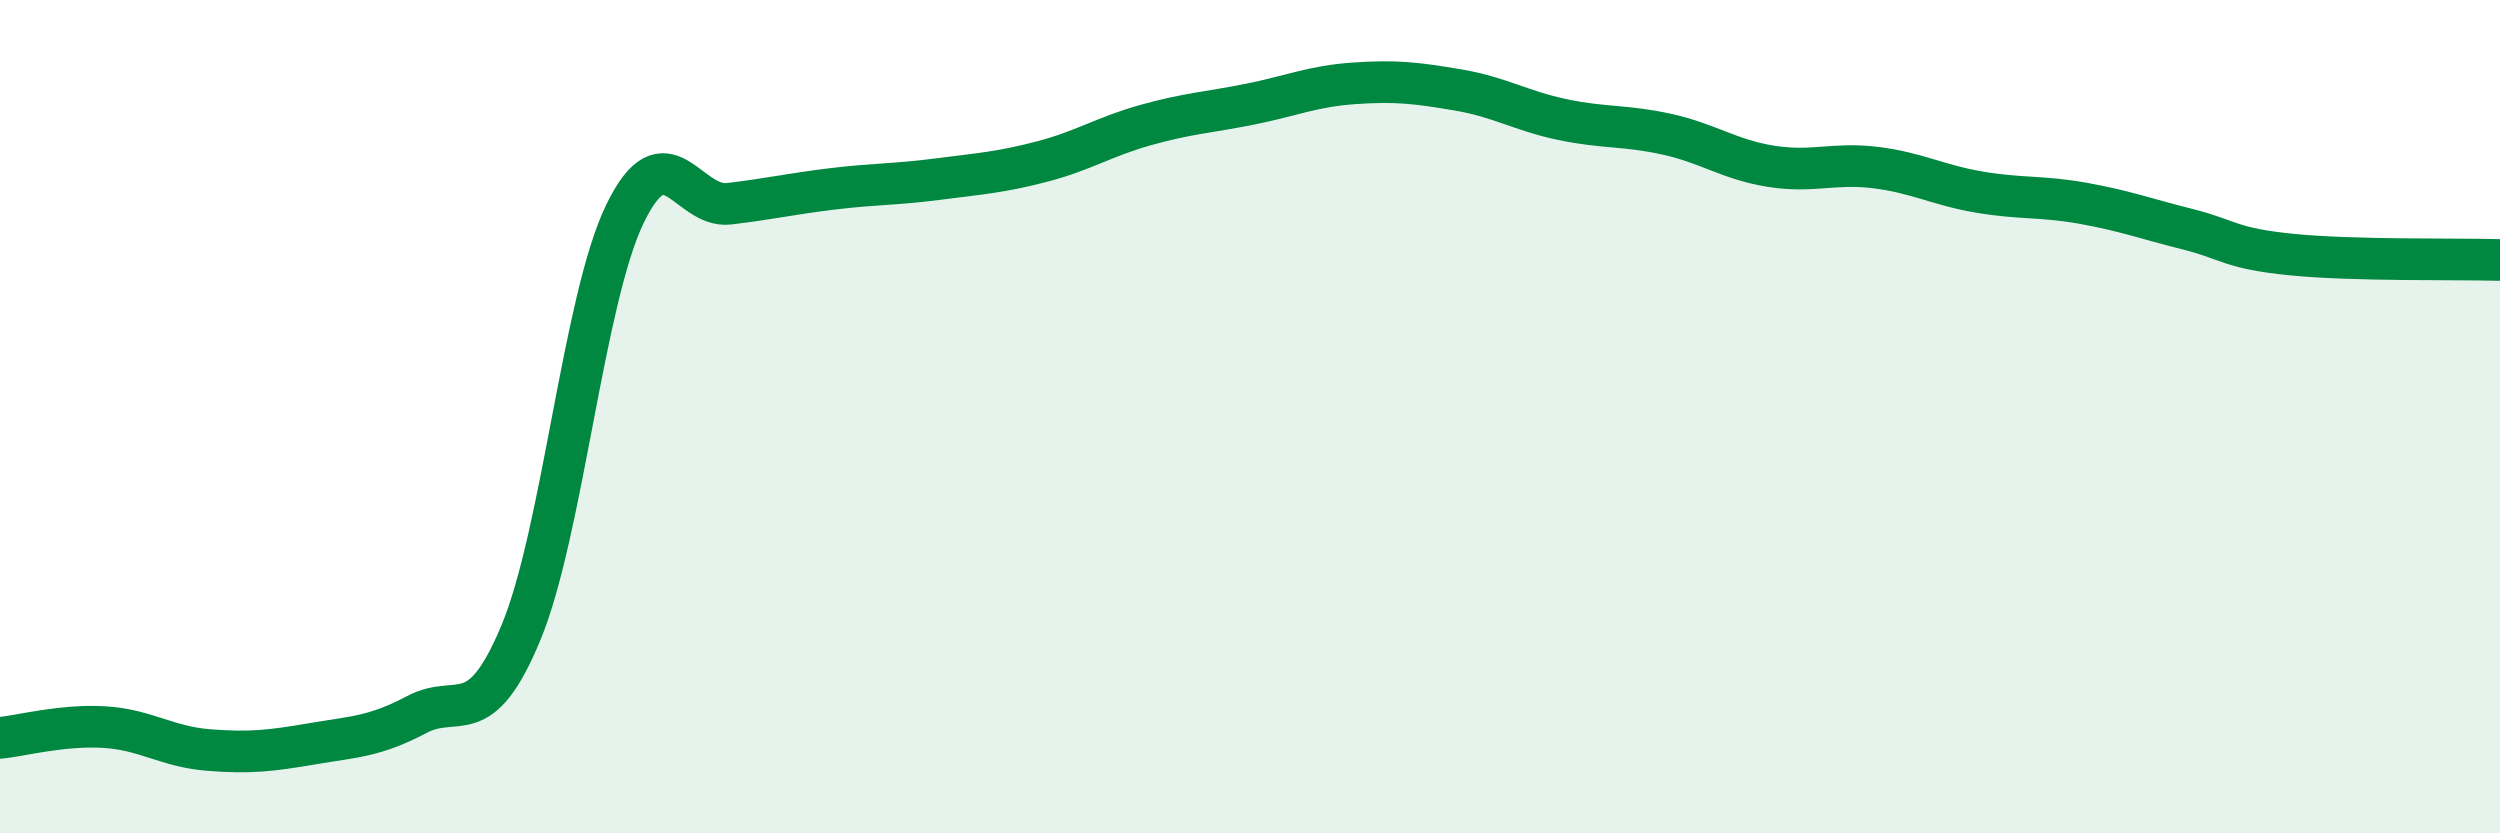
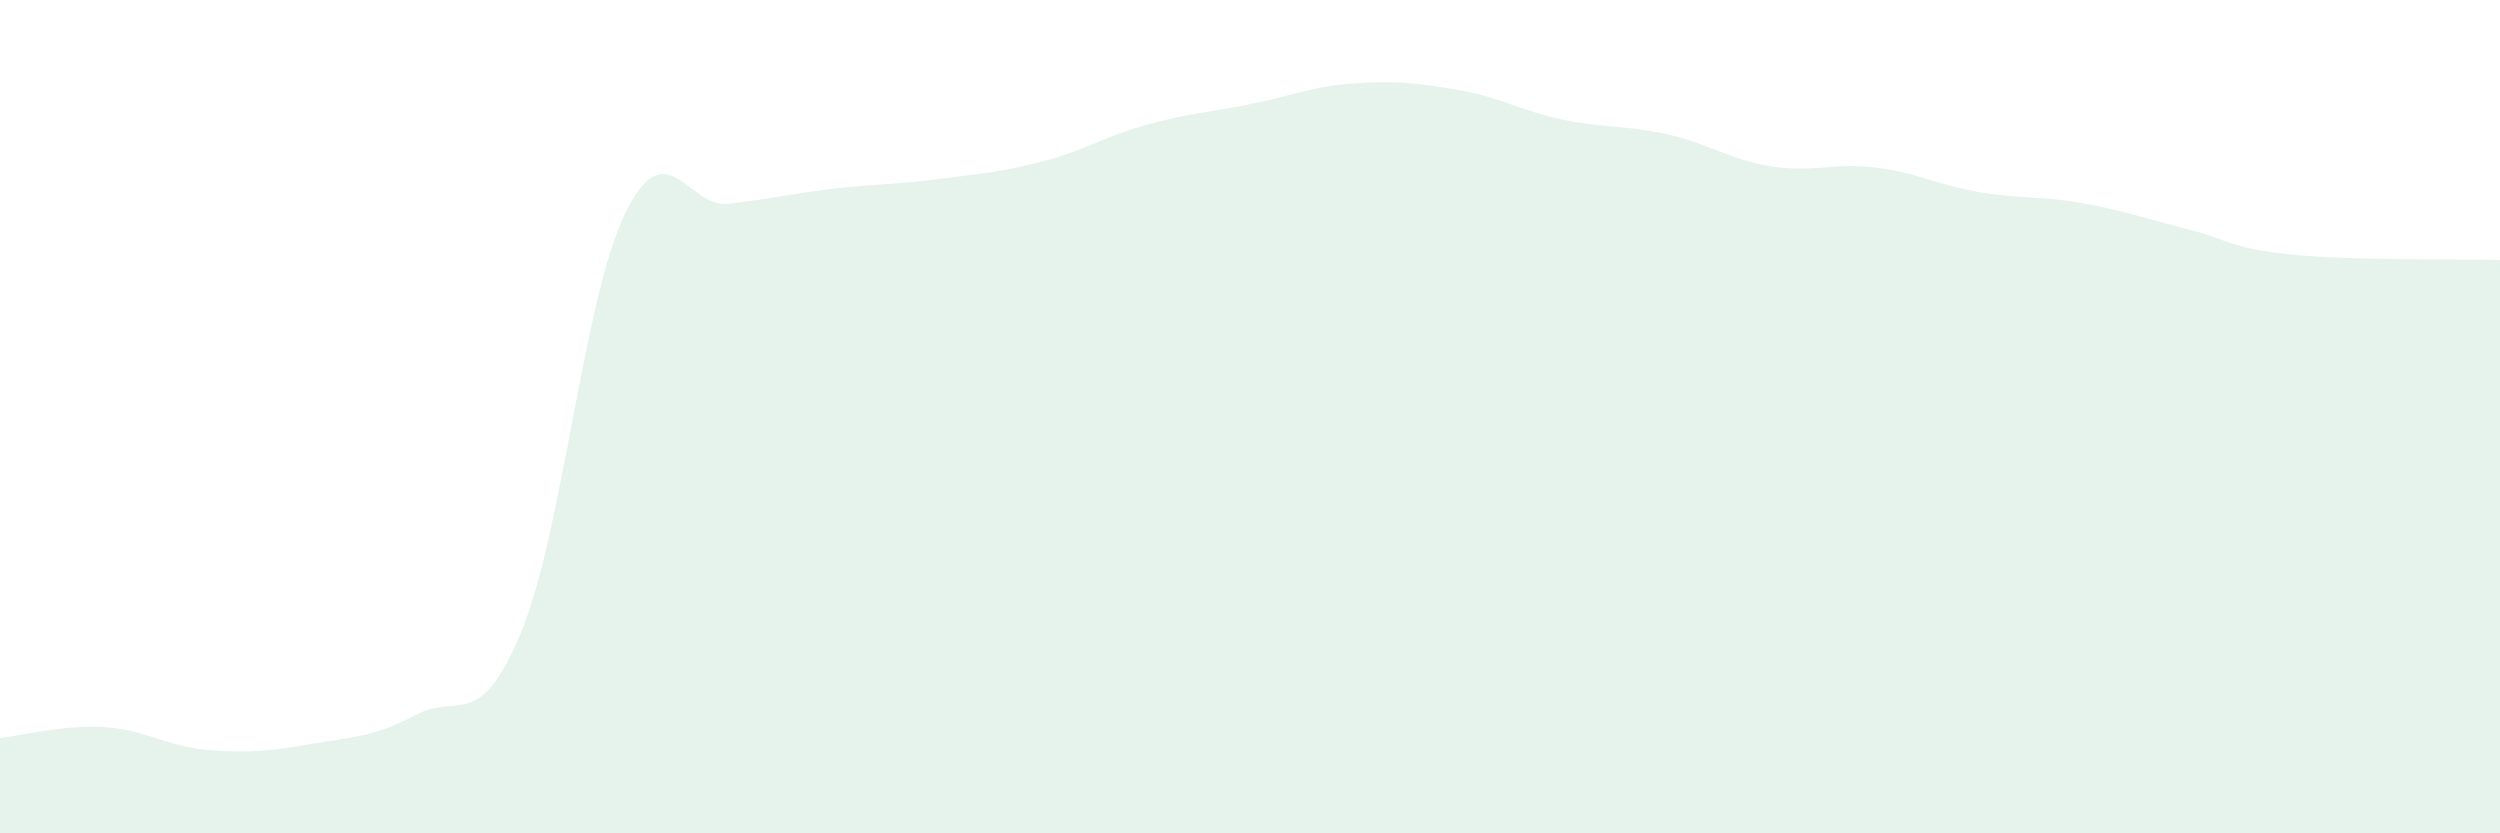
<svg xmlns="http://www.w3.org/2000/svg" width="60" height="20" viewBox="0 0 60 20">
  <path d="M 0,17.71 C 0.5,17.66 1.5,17.39 2.5,17.45 C 3.5,17.51 4,17.92 5,18 C 6,18.08 6.5,18.02 7.5,17.85 C 8.5,17.68 9,17.68 10,17.15 C 11,16.62 11.5,17.59 12.5,15.19 C 13.5,12.79 14,7.19 15,5.13 C 16,3.07 16.5,5.01 17.5,4.89 C 18.5,4.77 19,4.65 20,4.53 C 21,4.41 21.5,4.43 22.5,4.3 C 23.5,4.17 24,4.14 25,3.88 C 26,3.62 26.5,3.28 27.5,3 C 28.5,2.72 29,2.7 30,2.5 C 31,2.3 31.5,2.07 32.5,2 C 33.5,1.93 34,1.99 35,2.16 C 36,2.33 36.5,2.66 37.5,2.87 C 38.5,3.08 39,3 40,3.22 C 41,3.44 41.5,3.83 42.5,3.99 C 43.5,4.15 44,3.9 45,4.02 C 46,4.14 46.5,4.44 47.5,4.61 C 48.5,4.78 49,4.7 50,4.88 C 51,5.06 51.5,5.25 52.5,5.5 C 53.5,5.75 53.5,5.96 55,6.11 C 56.5,6.26 59,6.21 60,6.24L60 20L0 20Z" fill="#008740" opacity="0.1" stroke-linecap="round" stroke-linejoin="round" />
-   <path d="M 0,17.71 C 0.5,17.66 1.5,17.39 2.5,17.45 C 3.5,17.51 4,17.92 5,18 C 6,18.08 6.5,18.02 7.5,17.85 C 8.5,17.68 9,17.68 10,17.15 C 11,16.62 11.5,17.59 12.5,15.19 C 13.5,12.79 14,7.19 15,5.13 C 16,3.07 16.5,5.01 17.5,4.89 C 18.5,4.77 19,4.65 20,4.53 C 21,4.41 21.5,4.43 22.5,4.3 C 23.5,4.17 24,4.14 25,3.88 C 26,3.62 26.5,3.28 27.5,3 C 28.5,2.72 29,2.7 30,2.5 C 31,2.3 31.5,2.07 32.5,2 C 33.5,1.93 34,1.99 35,2.16 C 36,2.33 36.5,2.66 37.5,2.87 C 38.5,3.08 39,3 40,3.22 C 41,3.44 41.5,3.83 42.5,3.99 C 43.5,4.15 44,3.9 45,4.02 C 46,4.14 46.5,4.44 47.5,4.61 C 48.5,4.78 49,4.7 50,4.88 C 51,5.06 51.5,5.25 52.5,5.5 C 53.5,5.75 53.5,5.96 55,6.11 C 56.5,6.26 59,6.21 60,6.24" stroke="#008740" stroke-width="1" fill="none" stroke-linecap="round" stroke-linejoin="round" />
</svg>